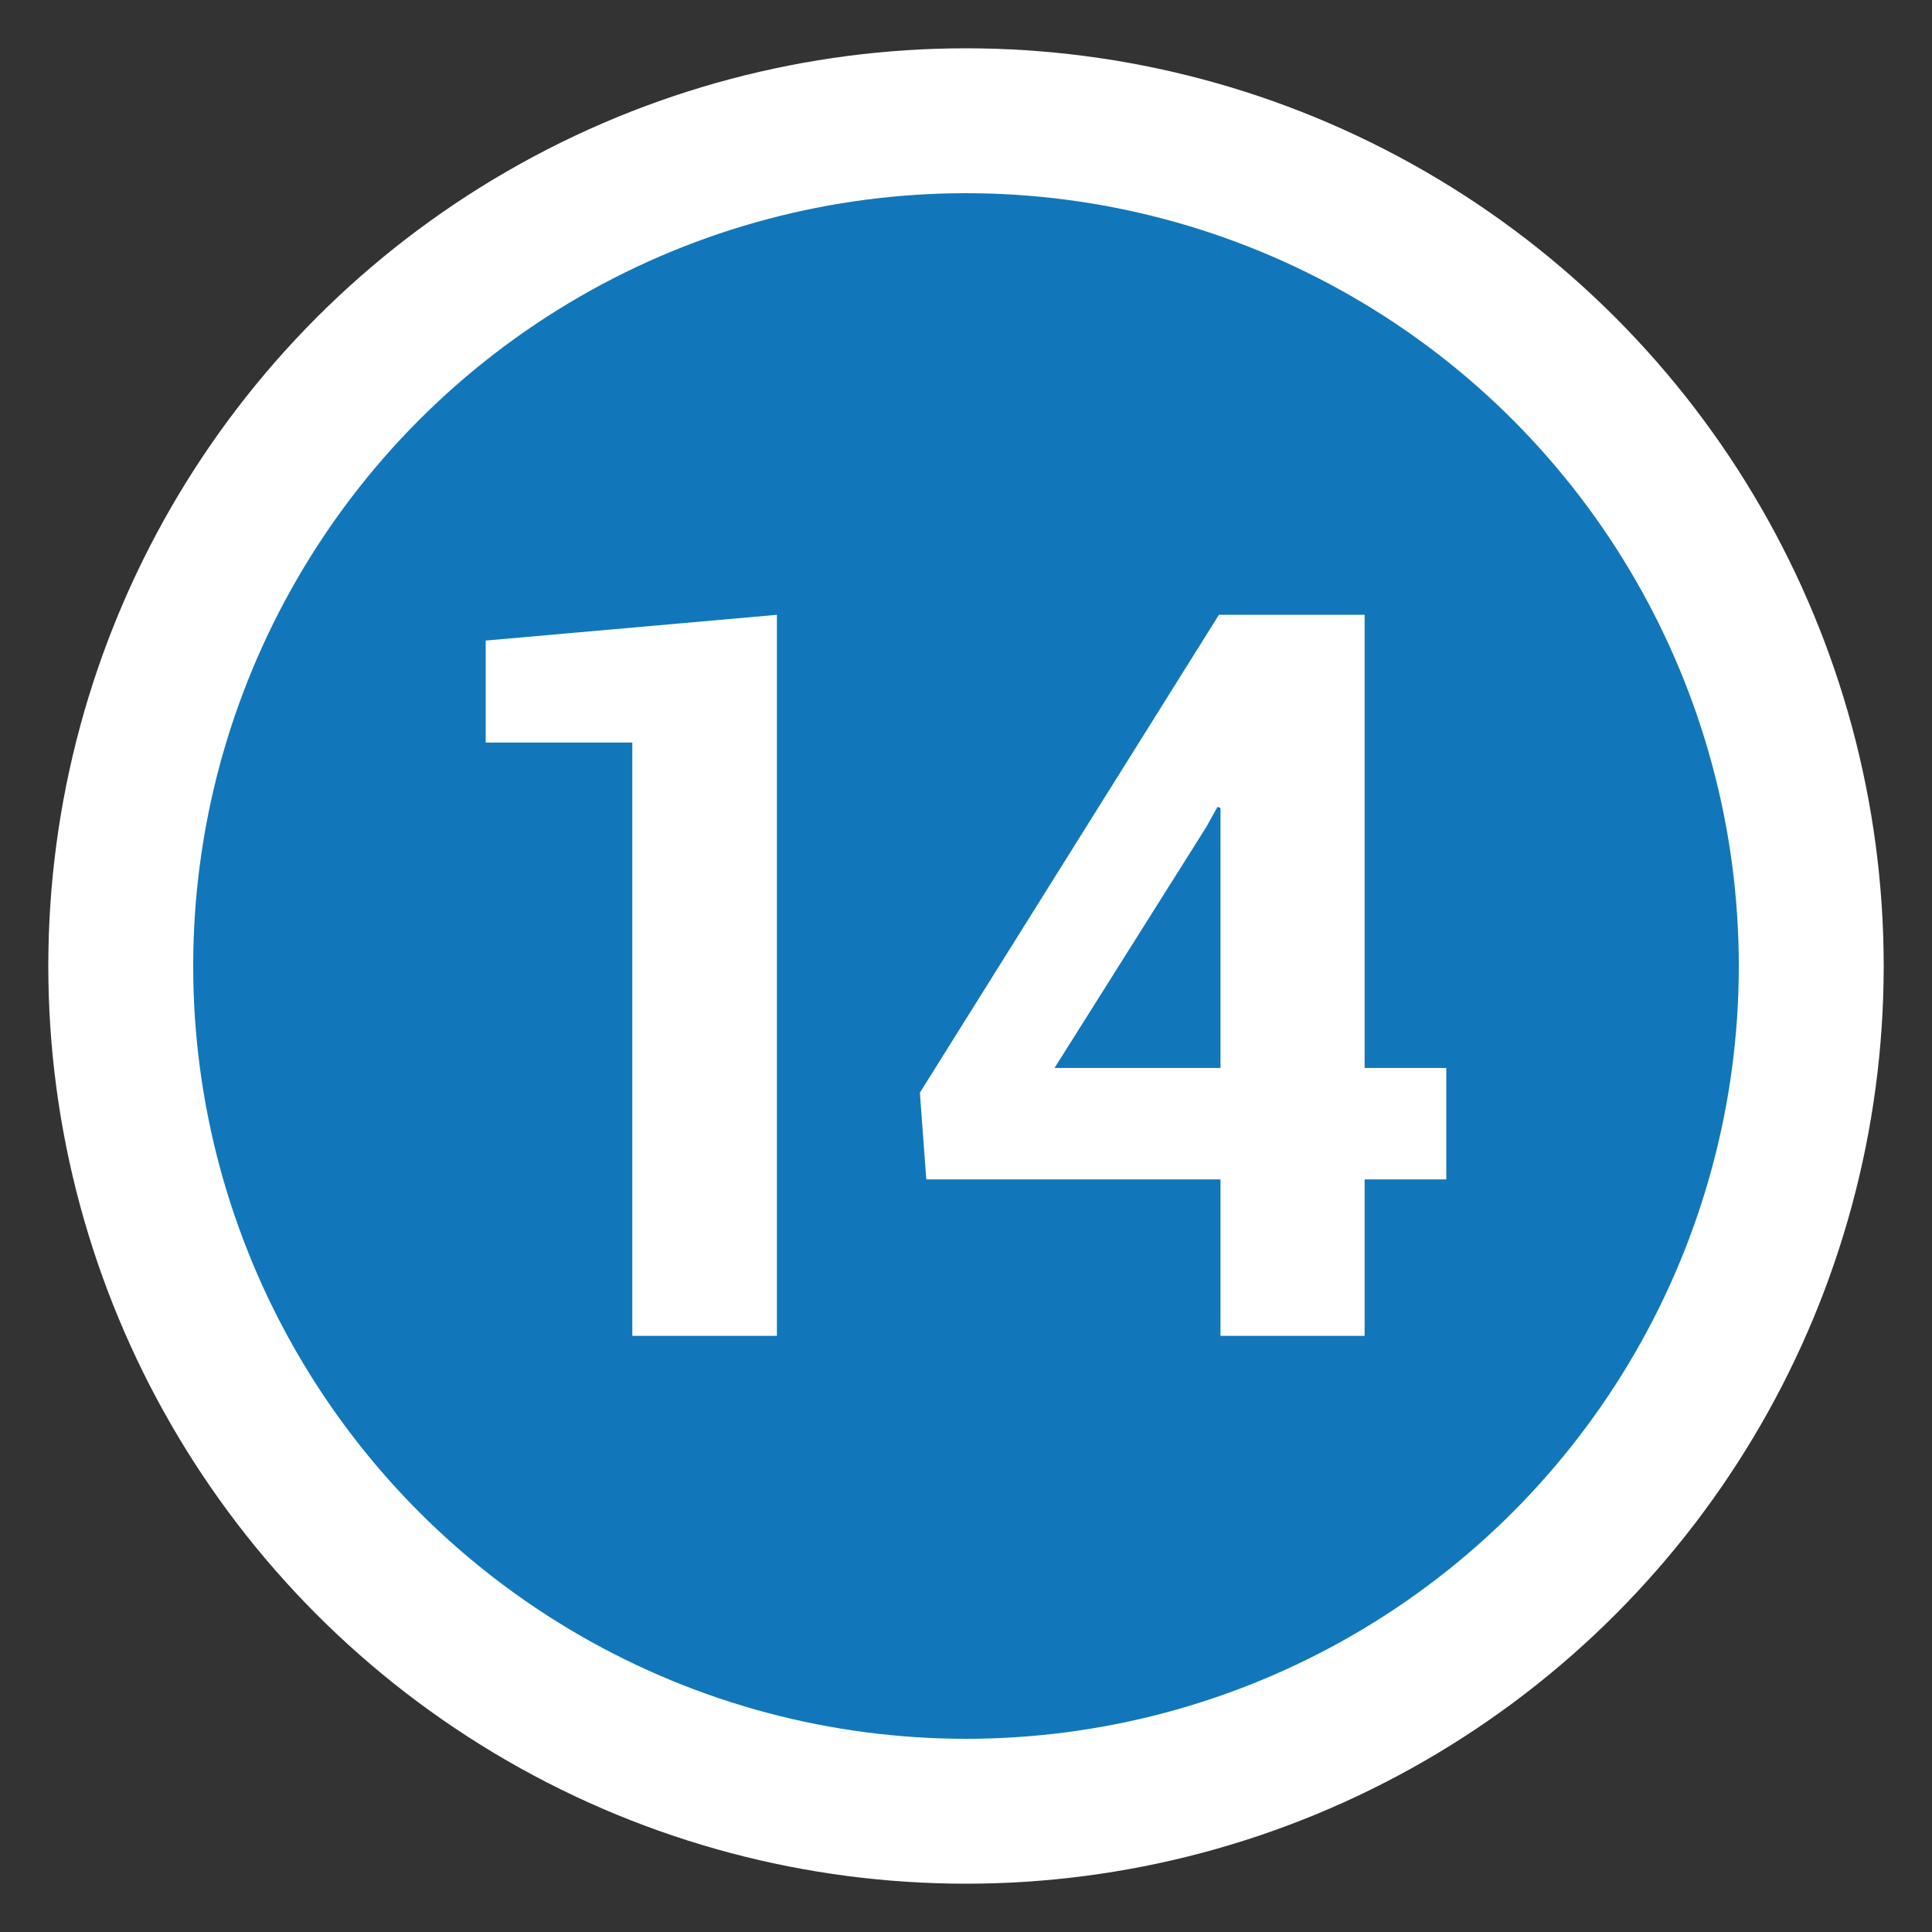
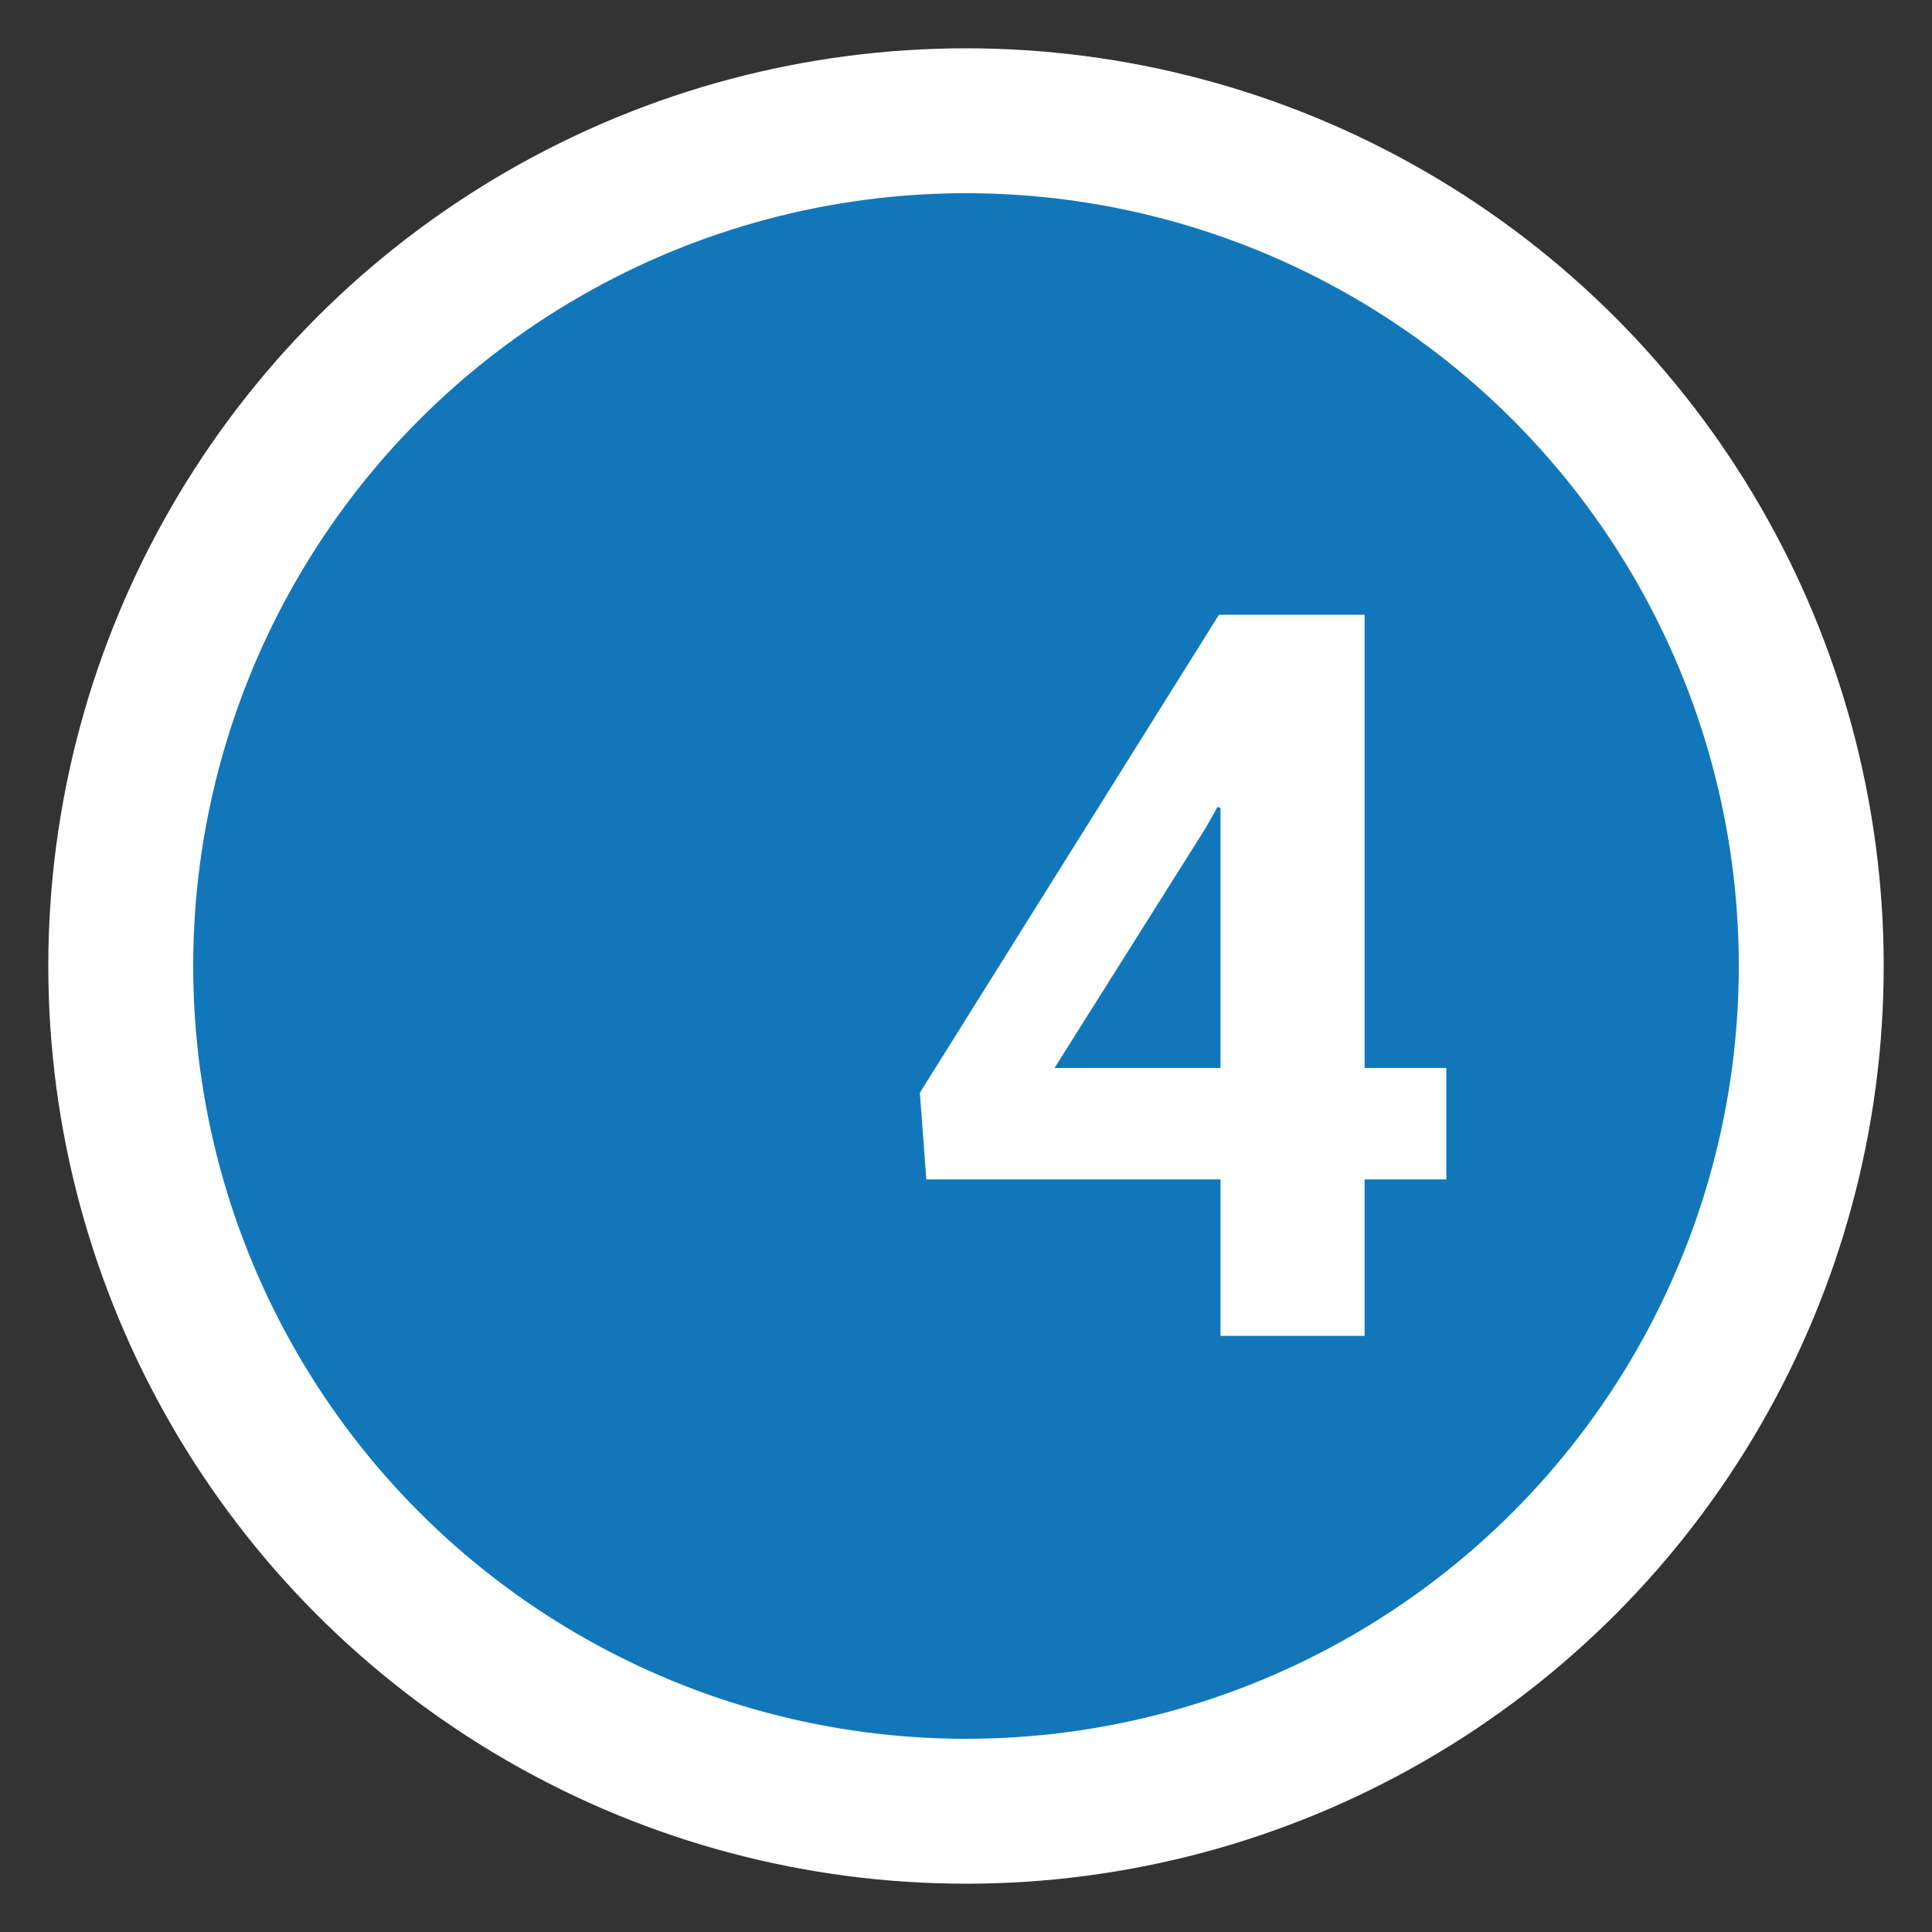
<svg xmlns="http://www.w3.org/2000/svg" version="1.1" id="Ebene_1" x="0px" y="0px" width="40px" height="40px" viewBox="0 0 40 40" enable-background="new 0 0 40 40" xml:space="preserve">
  <rect x="0" y="0" width="40" height="40" fill="#333333" stroke="none" />
  <circle fill="#FFFFFF" cx="20" cy="20" r="19" />
  <circle fill="#1177BA" cx="20" cy="20" r="16" />
  <rect y="11.656" fill="none" width="40" height="18.671" />
  <g enable-background="new    ">
-     <path fill="#FFFFFF" d="M16.085,27.658h-2.994V15.374h-3.035v-2.112l6.029-0.533V27.658z" />
-     <path fill="#FFFFFF" d="M28.253,22.111h1.691v2.307h-1.691v3.24h-2.984v-3.24h-6.091l-0.133-1.795l6.192-9.895h3.016V22.111z    M21.833,22.111h3.436v-5.384l-0.062-0.021l-0.235,0.421L21.833,22.111z" />
+     <path fill="#FFFFFF" d="M28.253,22.111h1.691v2.307h-1.691v3.24h-2.984v-3.24h-6.091l-0.133-1.795l6.192-9.895h3.016V22.111z    M21.833,22.111h3.436v-5.384l-0.062-0.021l-0.235,0.421L21.833,22.111" />
  </g>
</svg>